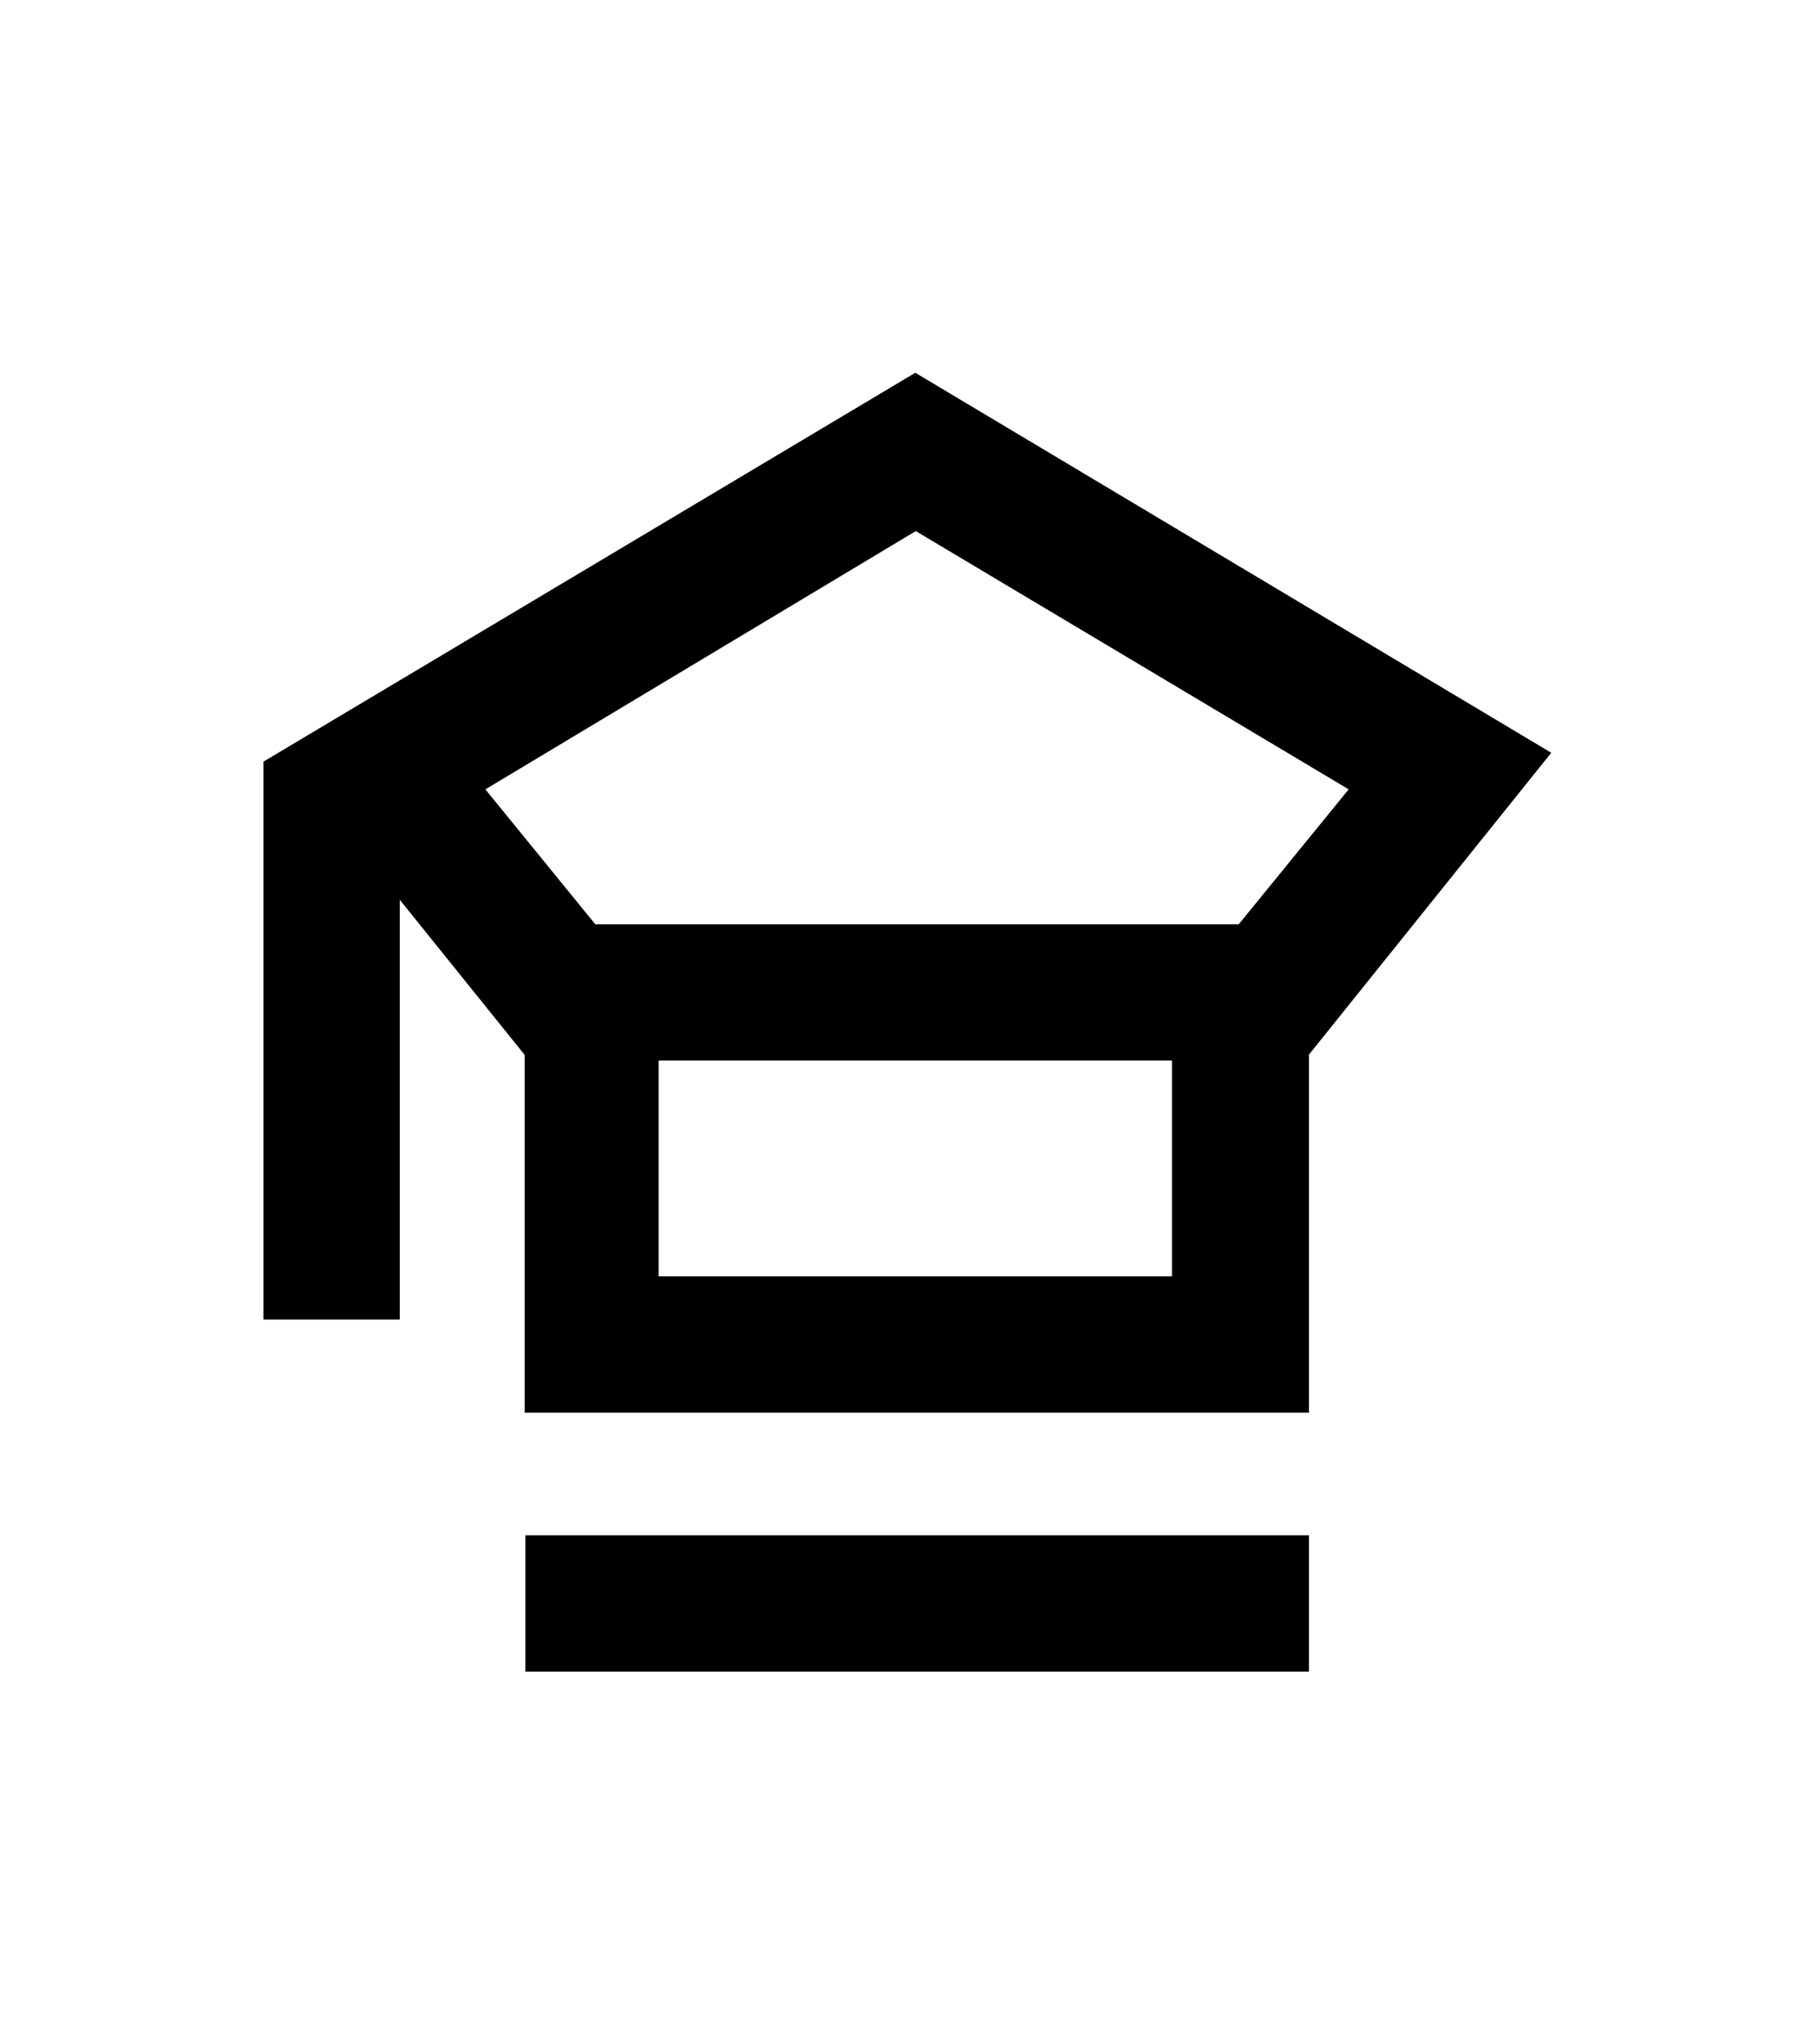
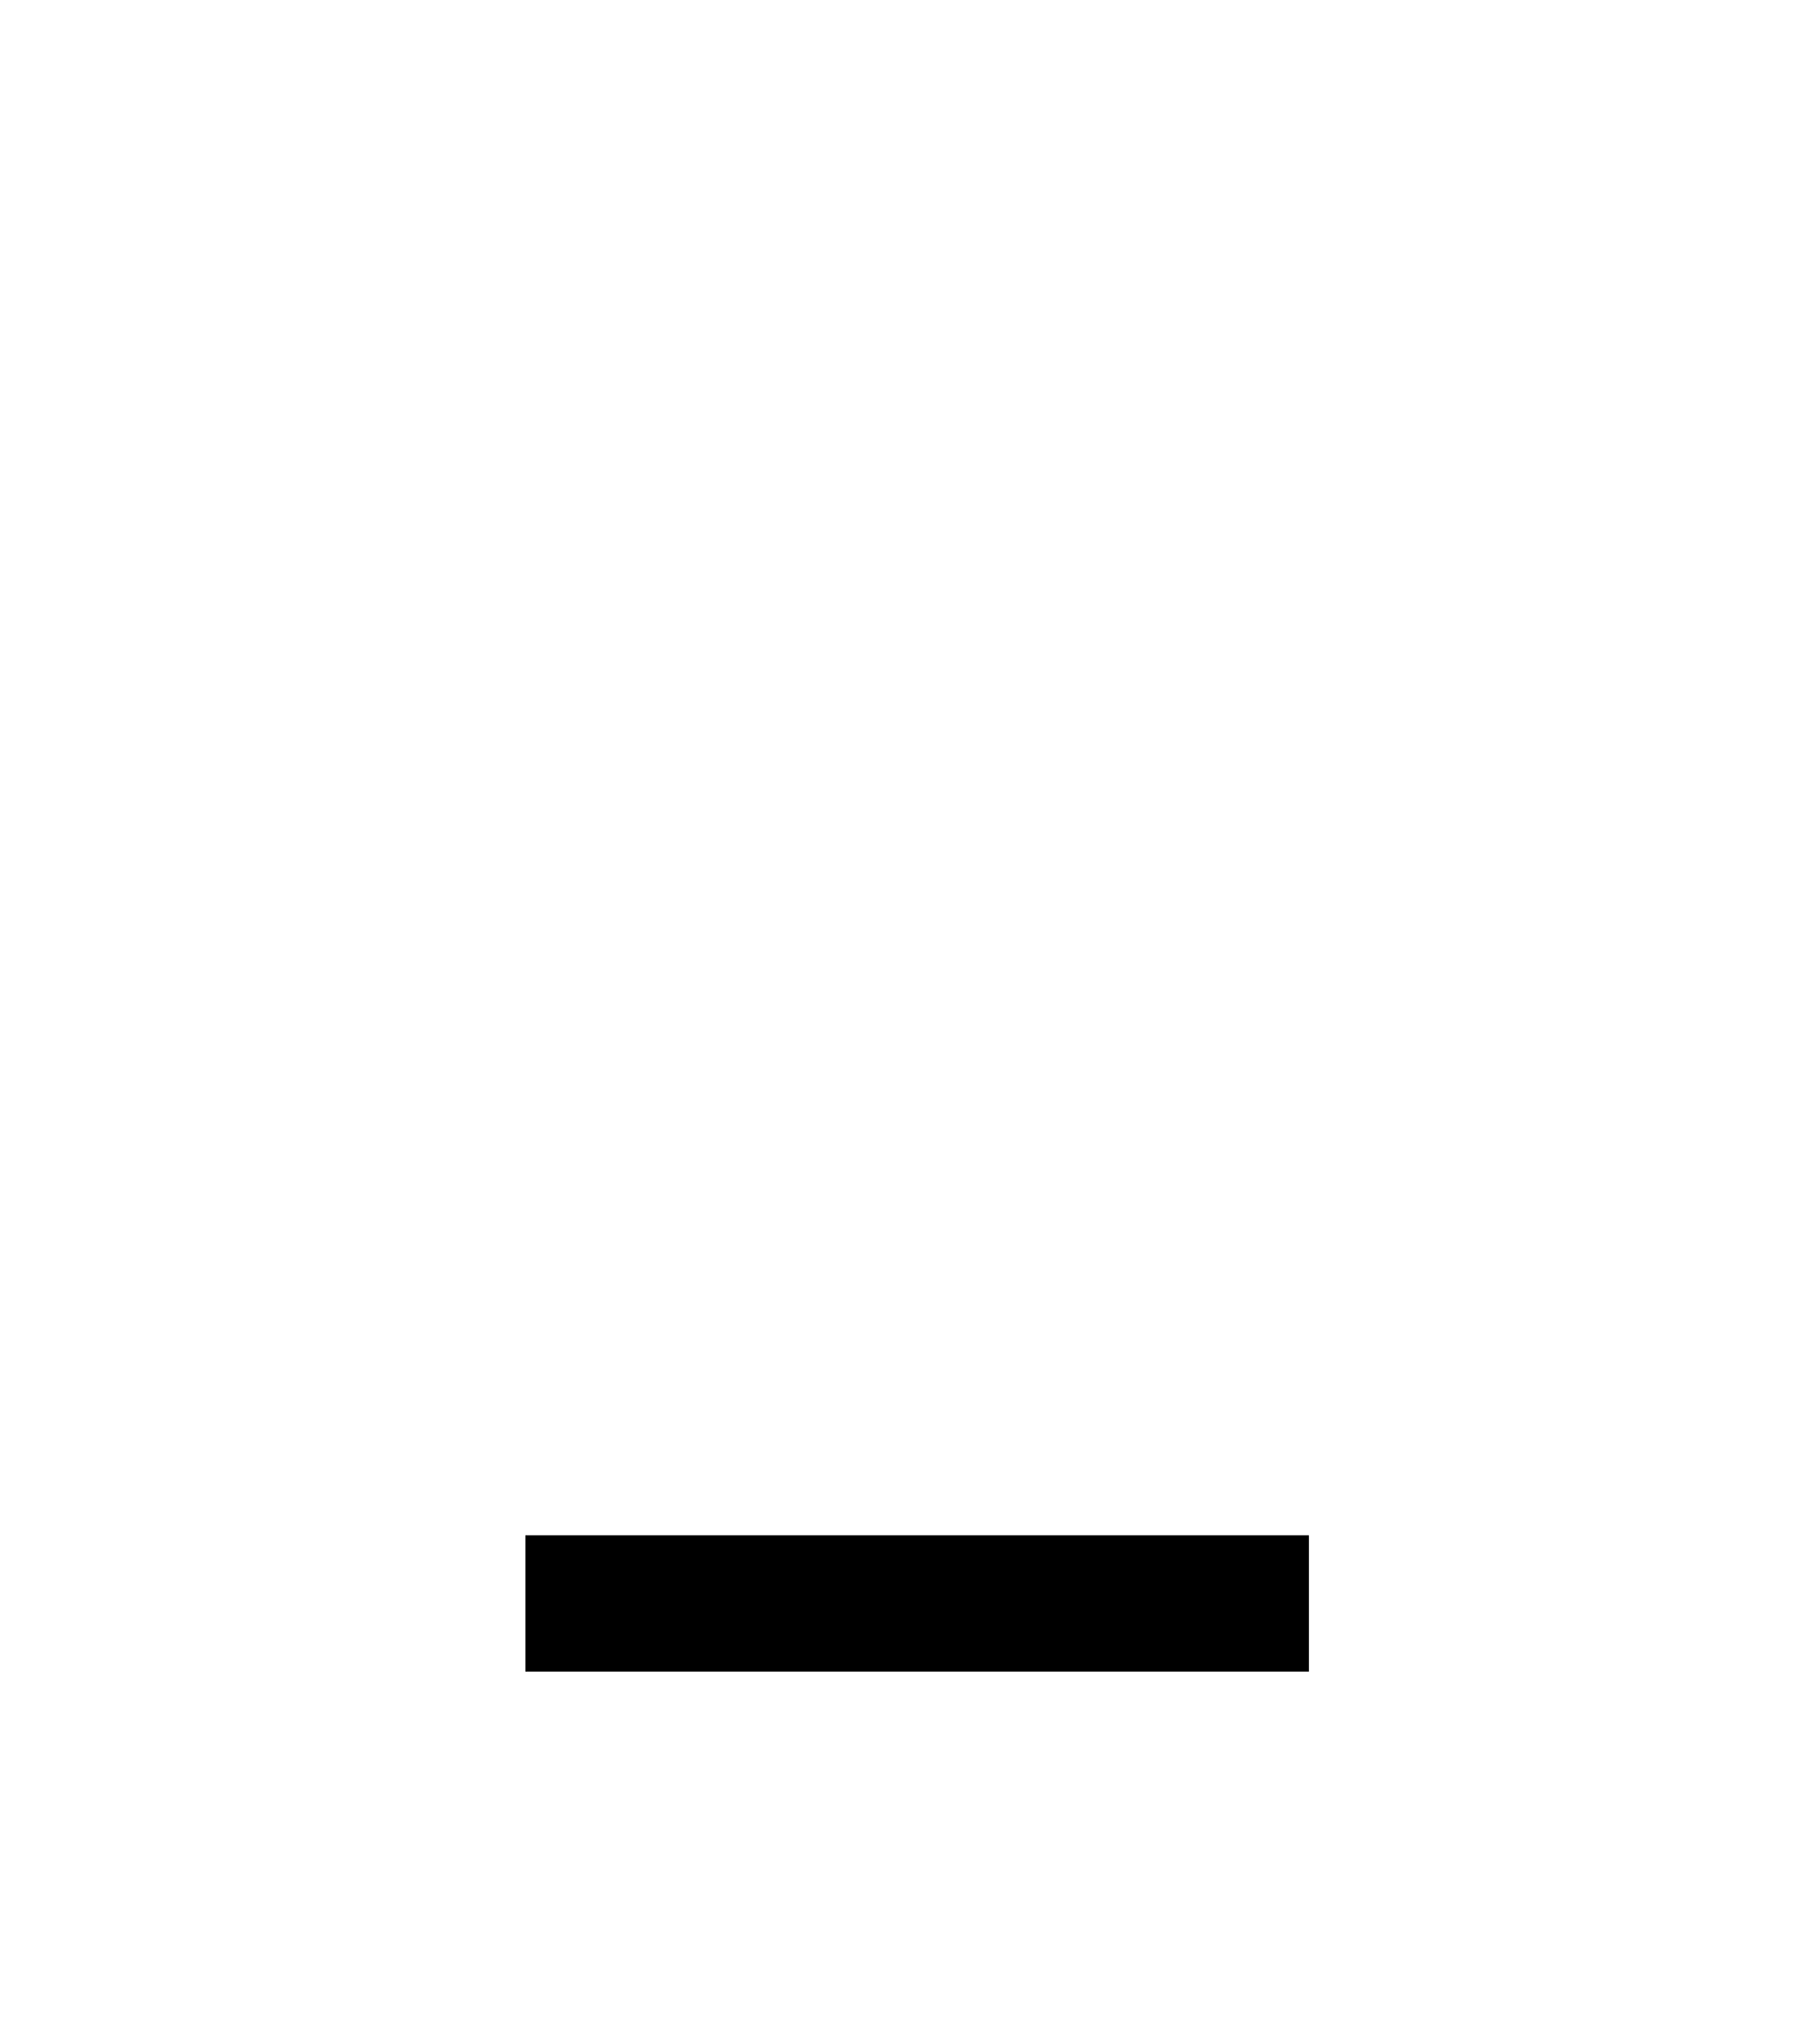
<svg xmlns="http://www.w3.org/2000/svg" id="Layer_1" data-name="Layer 1" viewBox="0 0 80 90">
-   <path d="M21.37,34.75l4.84,5.94H54.54l4.84-5.94L40.32,23.38,21.37,34.75ZM29,56.19h22.6v-9.5H29v9.5Zm-5.9,6V46.44l-5.5-6.83V58.09h-6V33.53l28.7-17.12,28,16.73L57.63,46.43V62.19Z" />
  <polygon points="23.13 73.59 23.13 67.59 57.63 67.59 57.63 73.59 23.13 73.59 23.13 73.59" />
</svg>